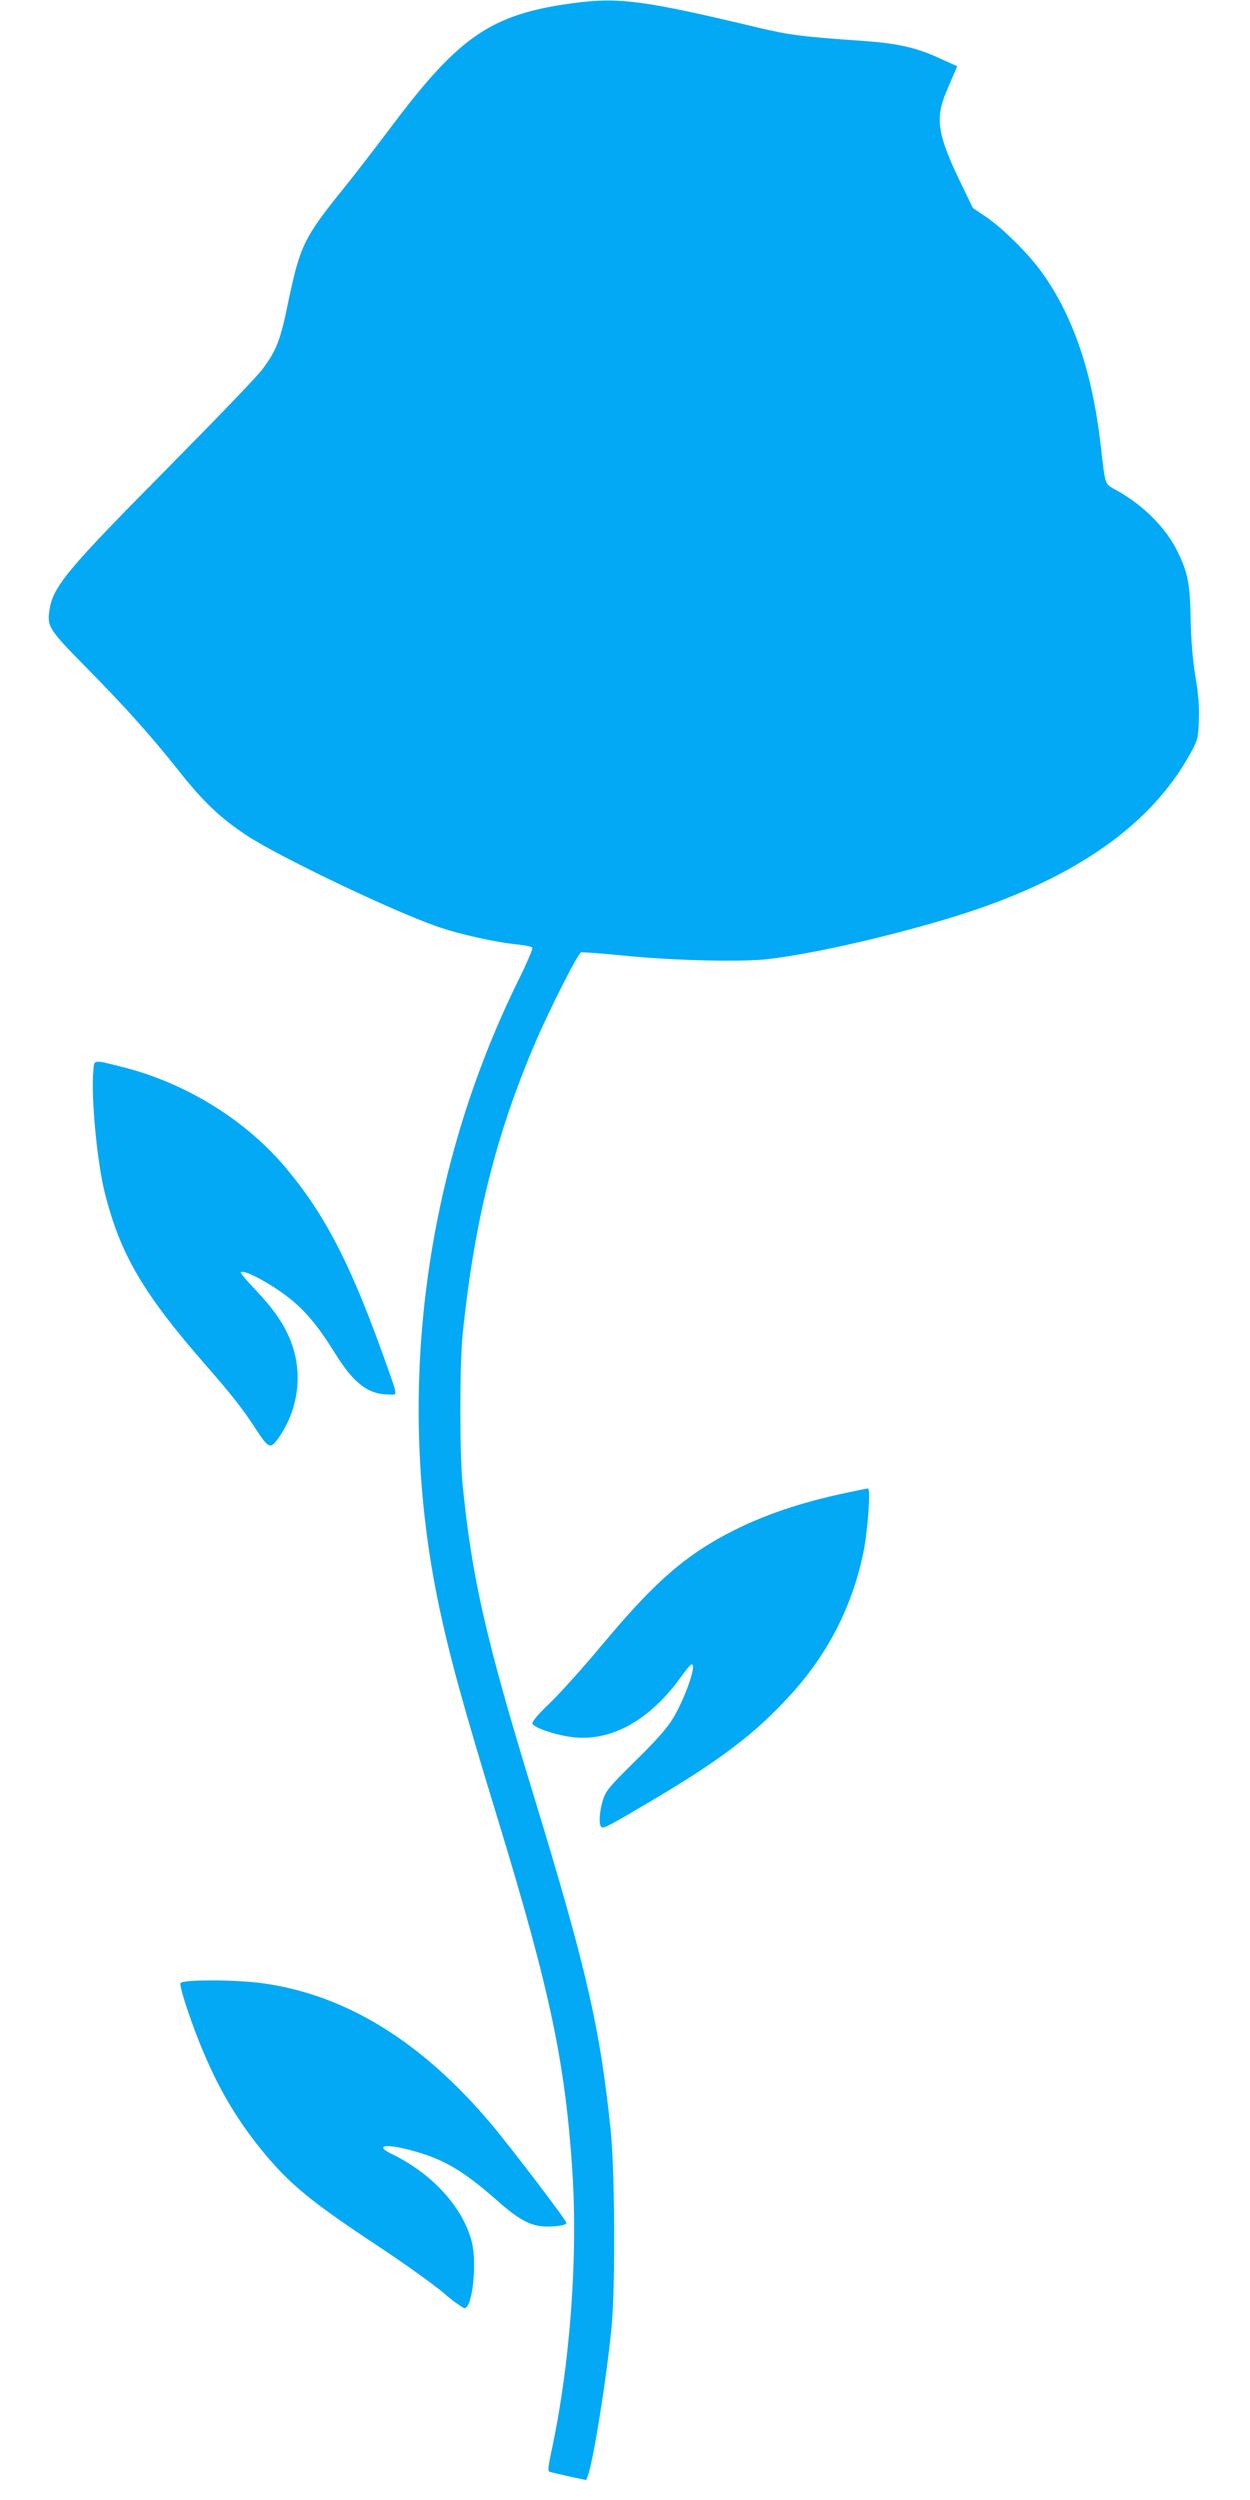
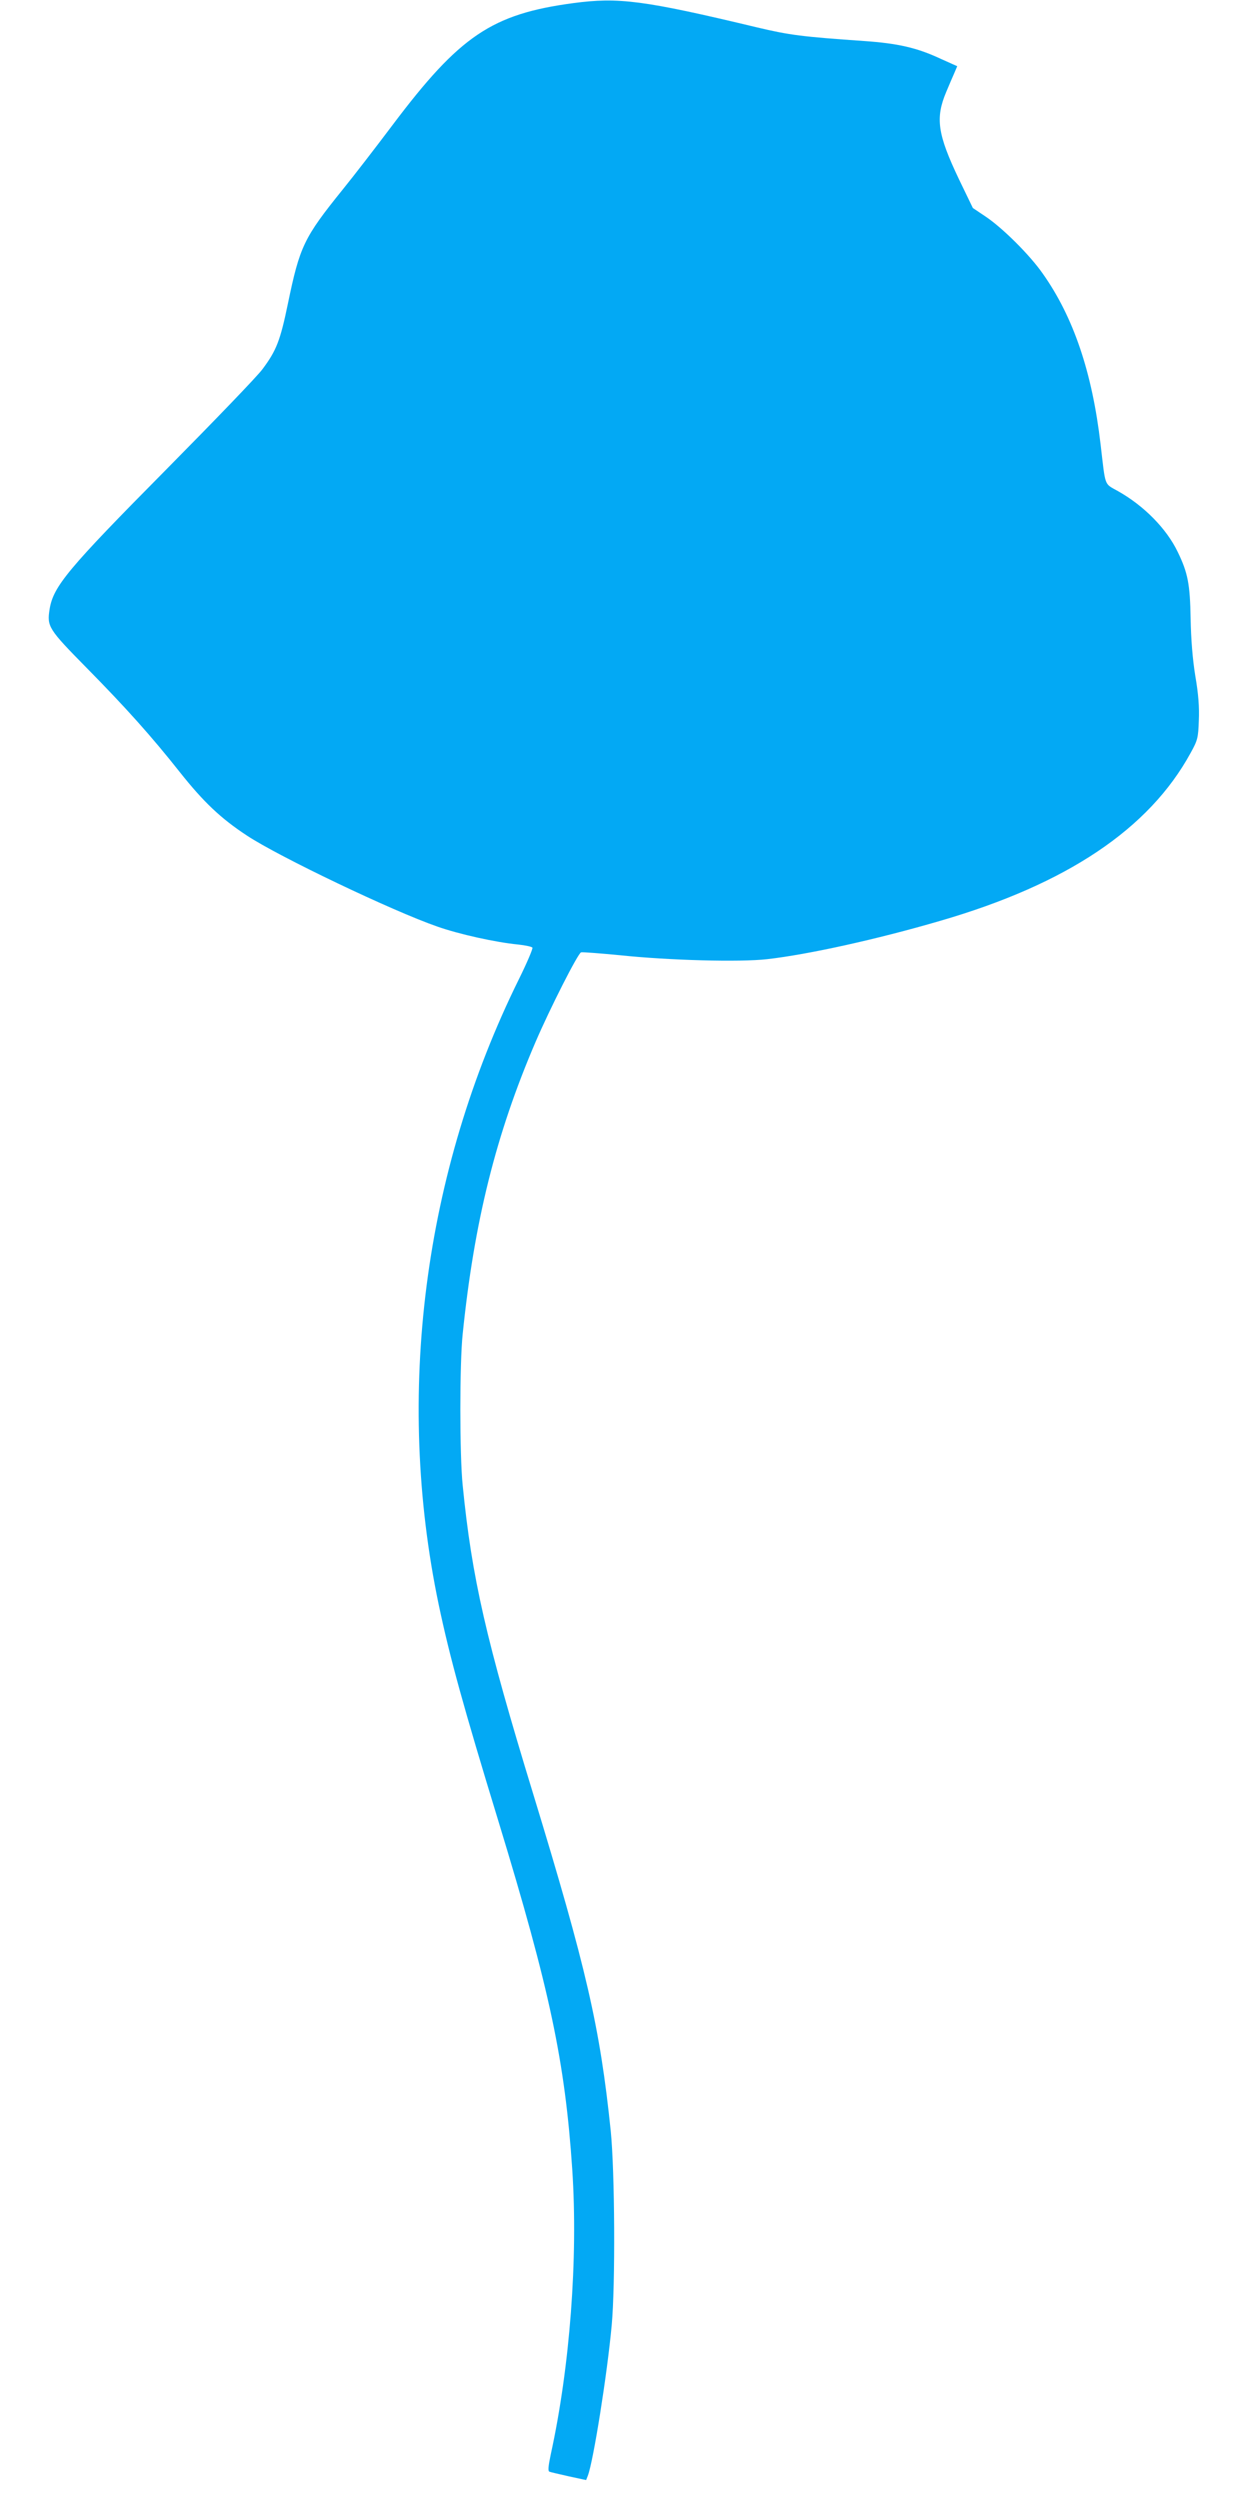
<svg xmlns="http://www.w3.org/2000/svg" version="1.0" width="640pt" height="1280pt" viewBox="0 0 640 1280" preserveAspectRatio="xMidYMid meet">
  <g transform="translate(0,1280) scale(0.1,-0.1)" fill="#03a9f4" stroke="none">
    <path d="M2935 12784 c-417 -56 -581 -167 -925 -624 -85 -113 -199 -261 -255 -330 -200 -248 -220 -291 -281 -585 -39 -189 -59 -240 -130 -335 -26 -36 -249 -267 -494 -515 -503 -508 -577 -597 -596 -714 -14 -89 -7 -101 190 -301 199 -202 331 -349 478 -535 120 -151 208 -235 342 -323 165 -109 747 -387 975 -466 110 -39 300 -81 414 -92 37 -4 70 -11 73 -16 3 -5 -28 -78 -69 -161 -489 -990 -635 -2130 -411 -3202 57 -271 126 -521 306 -1110 263 -862 341 -1231 378 -1783 30 -455 -12 -1010 -110 -1458 -13 -62 -15 -86 -7 -89 7 -3 52 -13 100 -24 l88 -19 9 23 c28 74 99 519 122 770 19 207 16 786 -5 995 -55 532 -125 834 -397 1725 -242 791 -314 1106 -361 1580 -16 154 -16 626 0 775 59 576 170 1022 373 1495 74 172 216 452 233 459 7 2 97 -5 201 -15 247 -26 611 -36 752 -20 210 24 560 101 885 196 648 188 1070 470 1283 860 36 65 39 77 42 166 3 68 -2 136 -18 228 -14 87 -22 187 -24 294 -3 176 -14 234 -66 341 -57 119 -173 237 -307 312 -71 40 -62 18 -88 239 -43 369 -139 652 -296 874 -66 95 -205 233 -291 291 l-67 45 -71 147 c-110 231 -122 313 -65 448 15 36 34 80 42 98 l14 33 -87 39 c-120 56 -218 78 -390 90 -316 22 -381 30 -549 70 -580 139 -708 155 -940 124z" />
-     <path d="M478 7318 c-13 -129 19 -467 58 -623 79 -317 198 -519 518 -885 132 -151 191 -226 260 -333 66 -100 72 -101 126 -18 92 145 110 324 46 481 -34 84 -89 163 -180 258 -43 45 -76 85 -73 88 17 17 172 -68 265 -146 74 -62 140 -143 218 -270 95 -153 170 -210 276 -210 46 0 51 -26 -39 225 -164 454 -293 701 -490 936 -204 243 -507 431 -825 513 -166 42 -155 43 -160 -16z" />
-     <path d="M4325 5155 c-255 -54 -463 -129 -646 -232 -203 -116 -348 -247 -599 -548 -92 -110 -210 -242 -263 -293 -62 -59 -94 -97 -91 -107 8 -20 102 -53 188 -67 201 -31 401 73 566 297 56 77 65 85 68 63 4 -35 -50 -179 -100 -262 -30 -51 -84 -113 -194 -221 -138 -136 -153 -155 -168 -204 -18 -61 -21 -127 -6 -136 12 -7 34 4 254 134 358 212 535 347 714 544 193 212 316 454 373 731 22 109 38 327 23 325 -5 0 -58 -11 -119 -24z" />
-     <path d="M924 2646 c-7 -18 60 -219 121 -361 85 -200 180 -356 314 -517 133 -158 241 -246 581 -471 129 -85 278 -192 330 -236 52 -45 102 -80 110 -79 40 8 63 233 35 342 -46 176 -203 348 -410 448 -96 47 -22 54 123 12 153 -44 250 -103 421 -254 111 -98 173 -130 251 -130 59 0 100 8 100 19 0 13 -288 391 -385 506 -352 418 -736 657 -1158 719 -139 21 -425 22 -433 2z" />
  </g>
</svg>